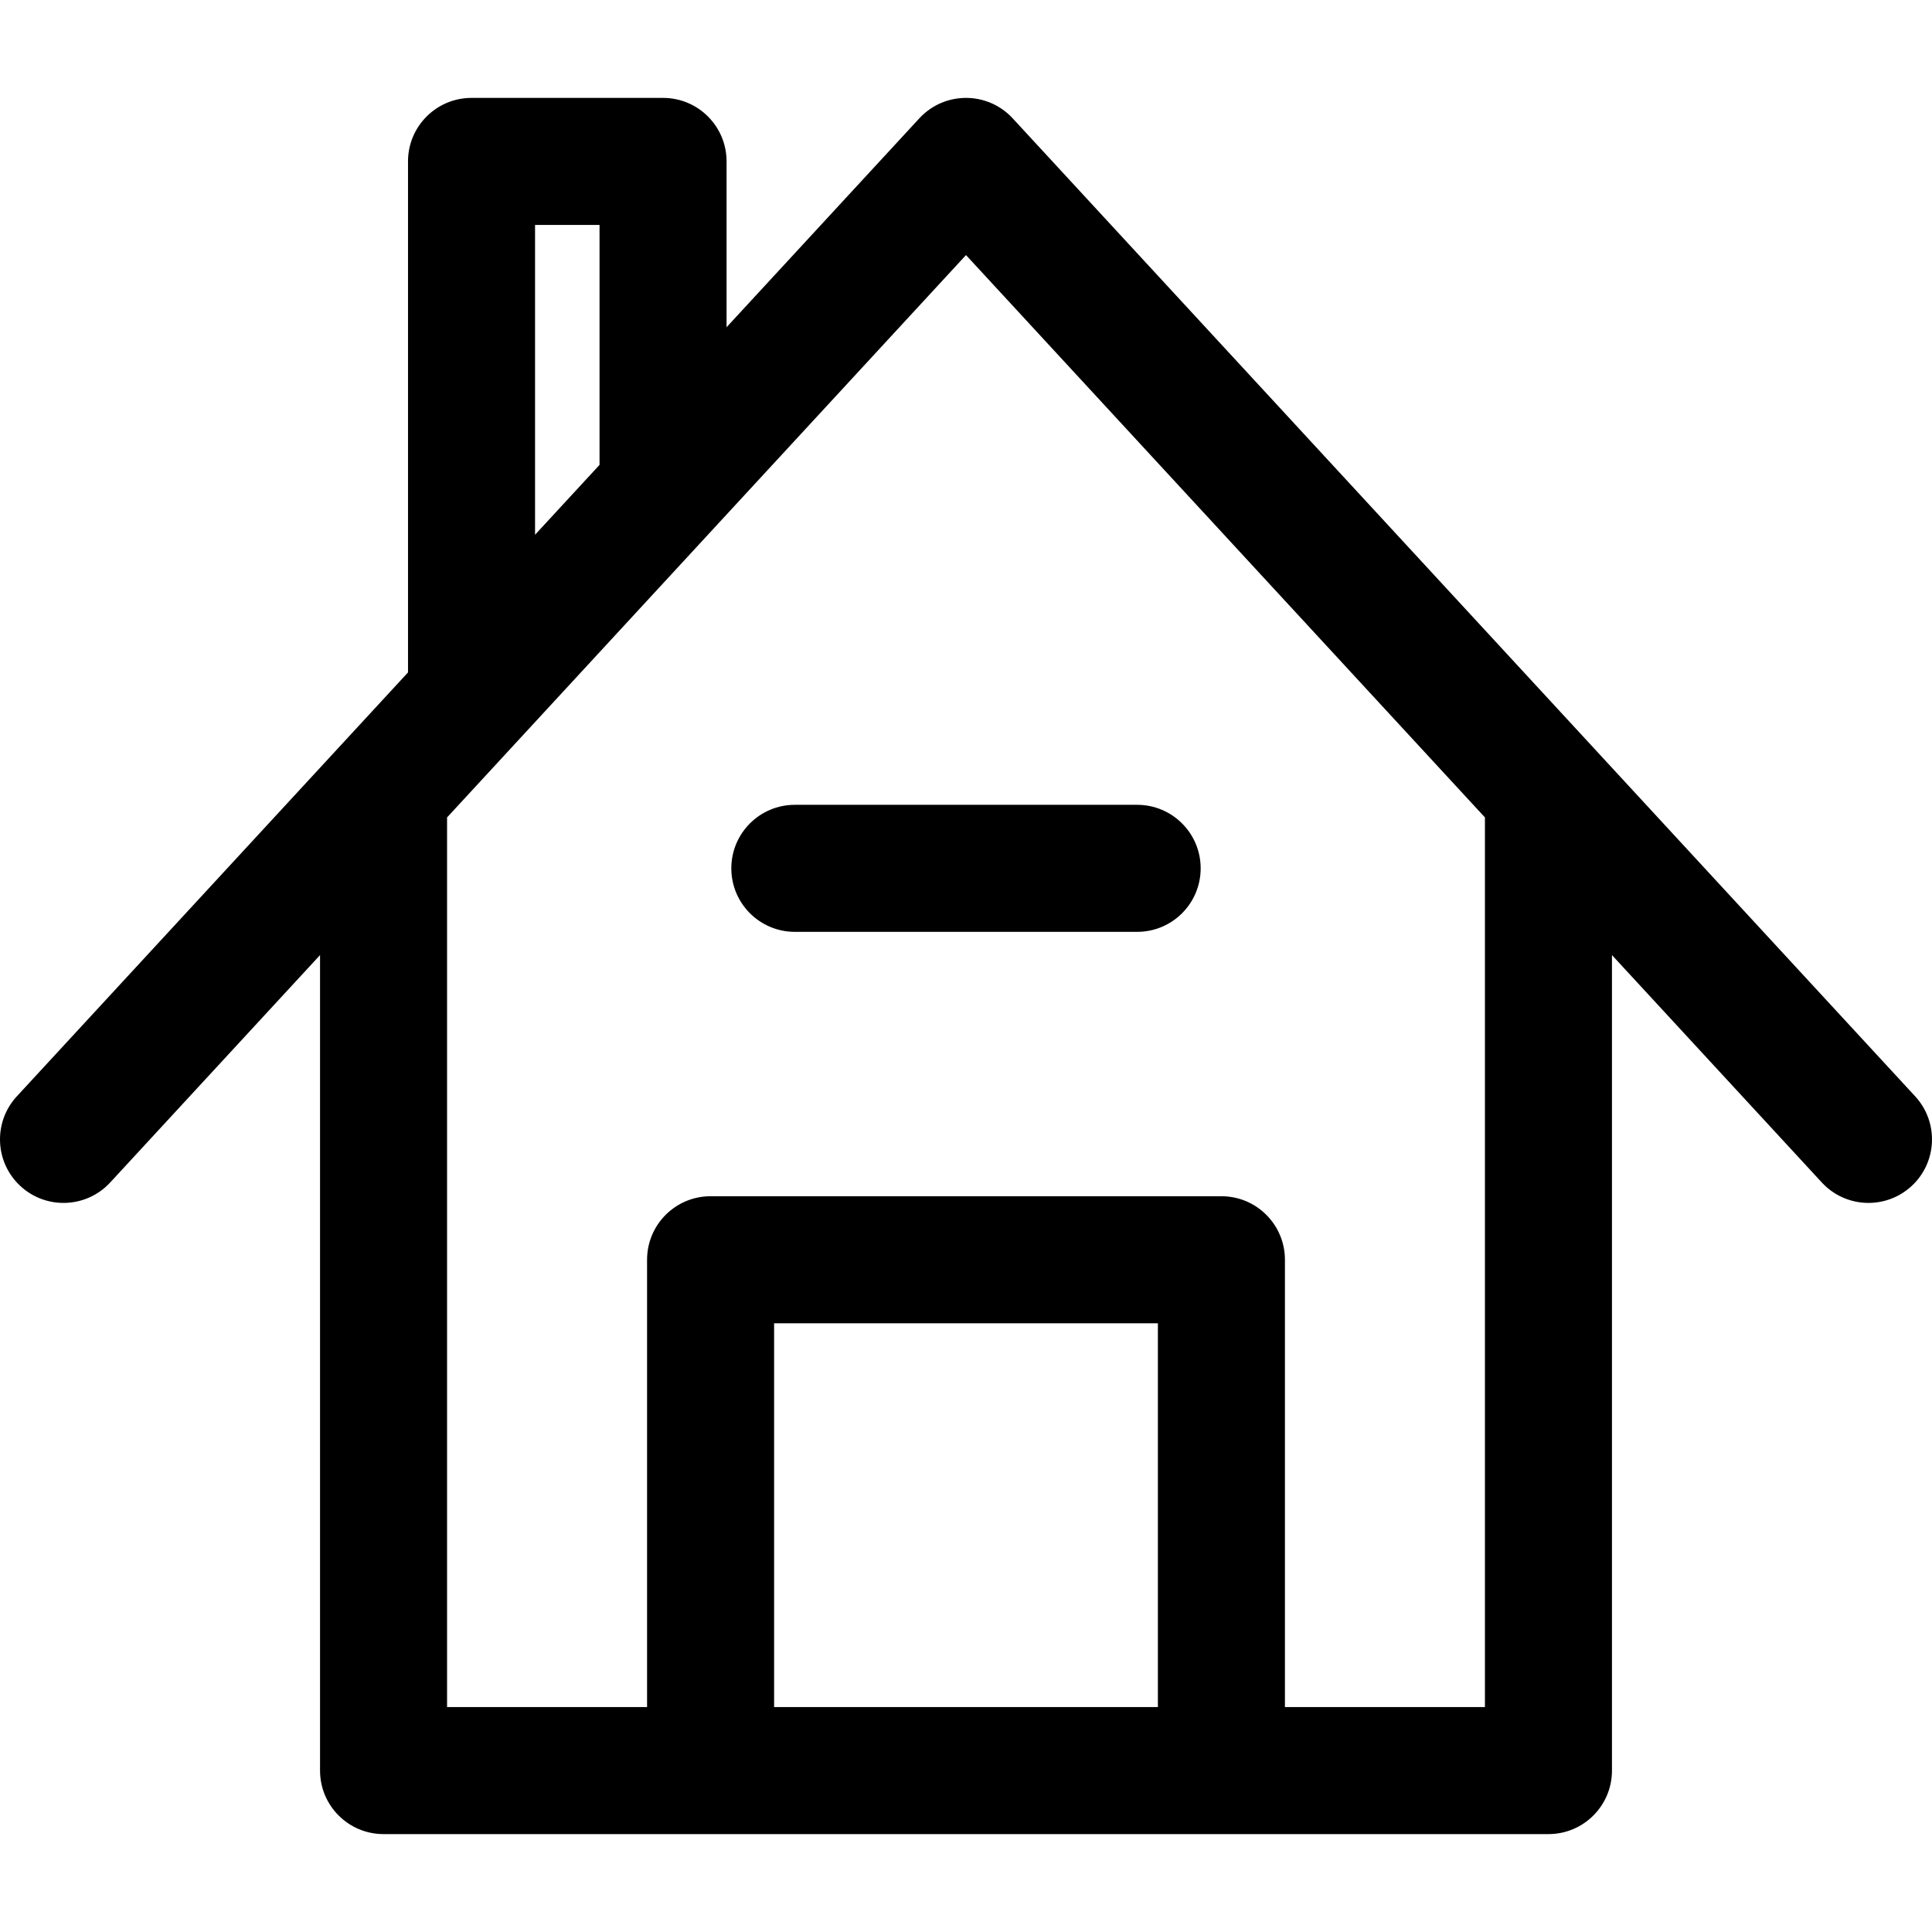
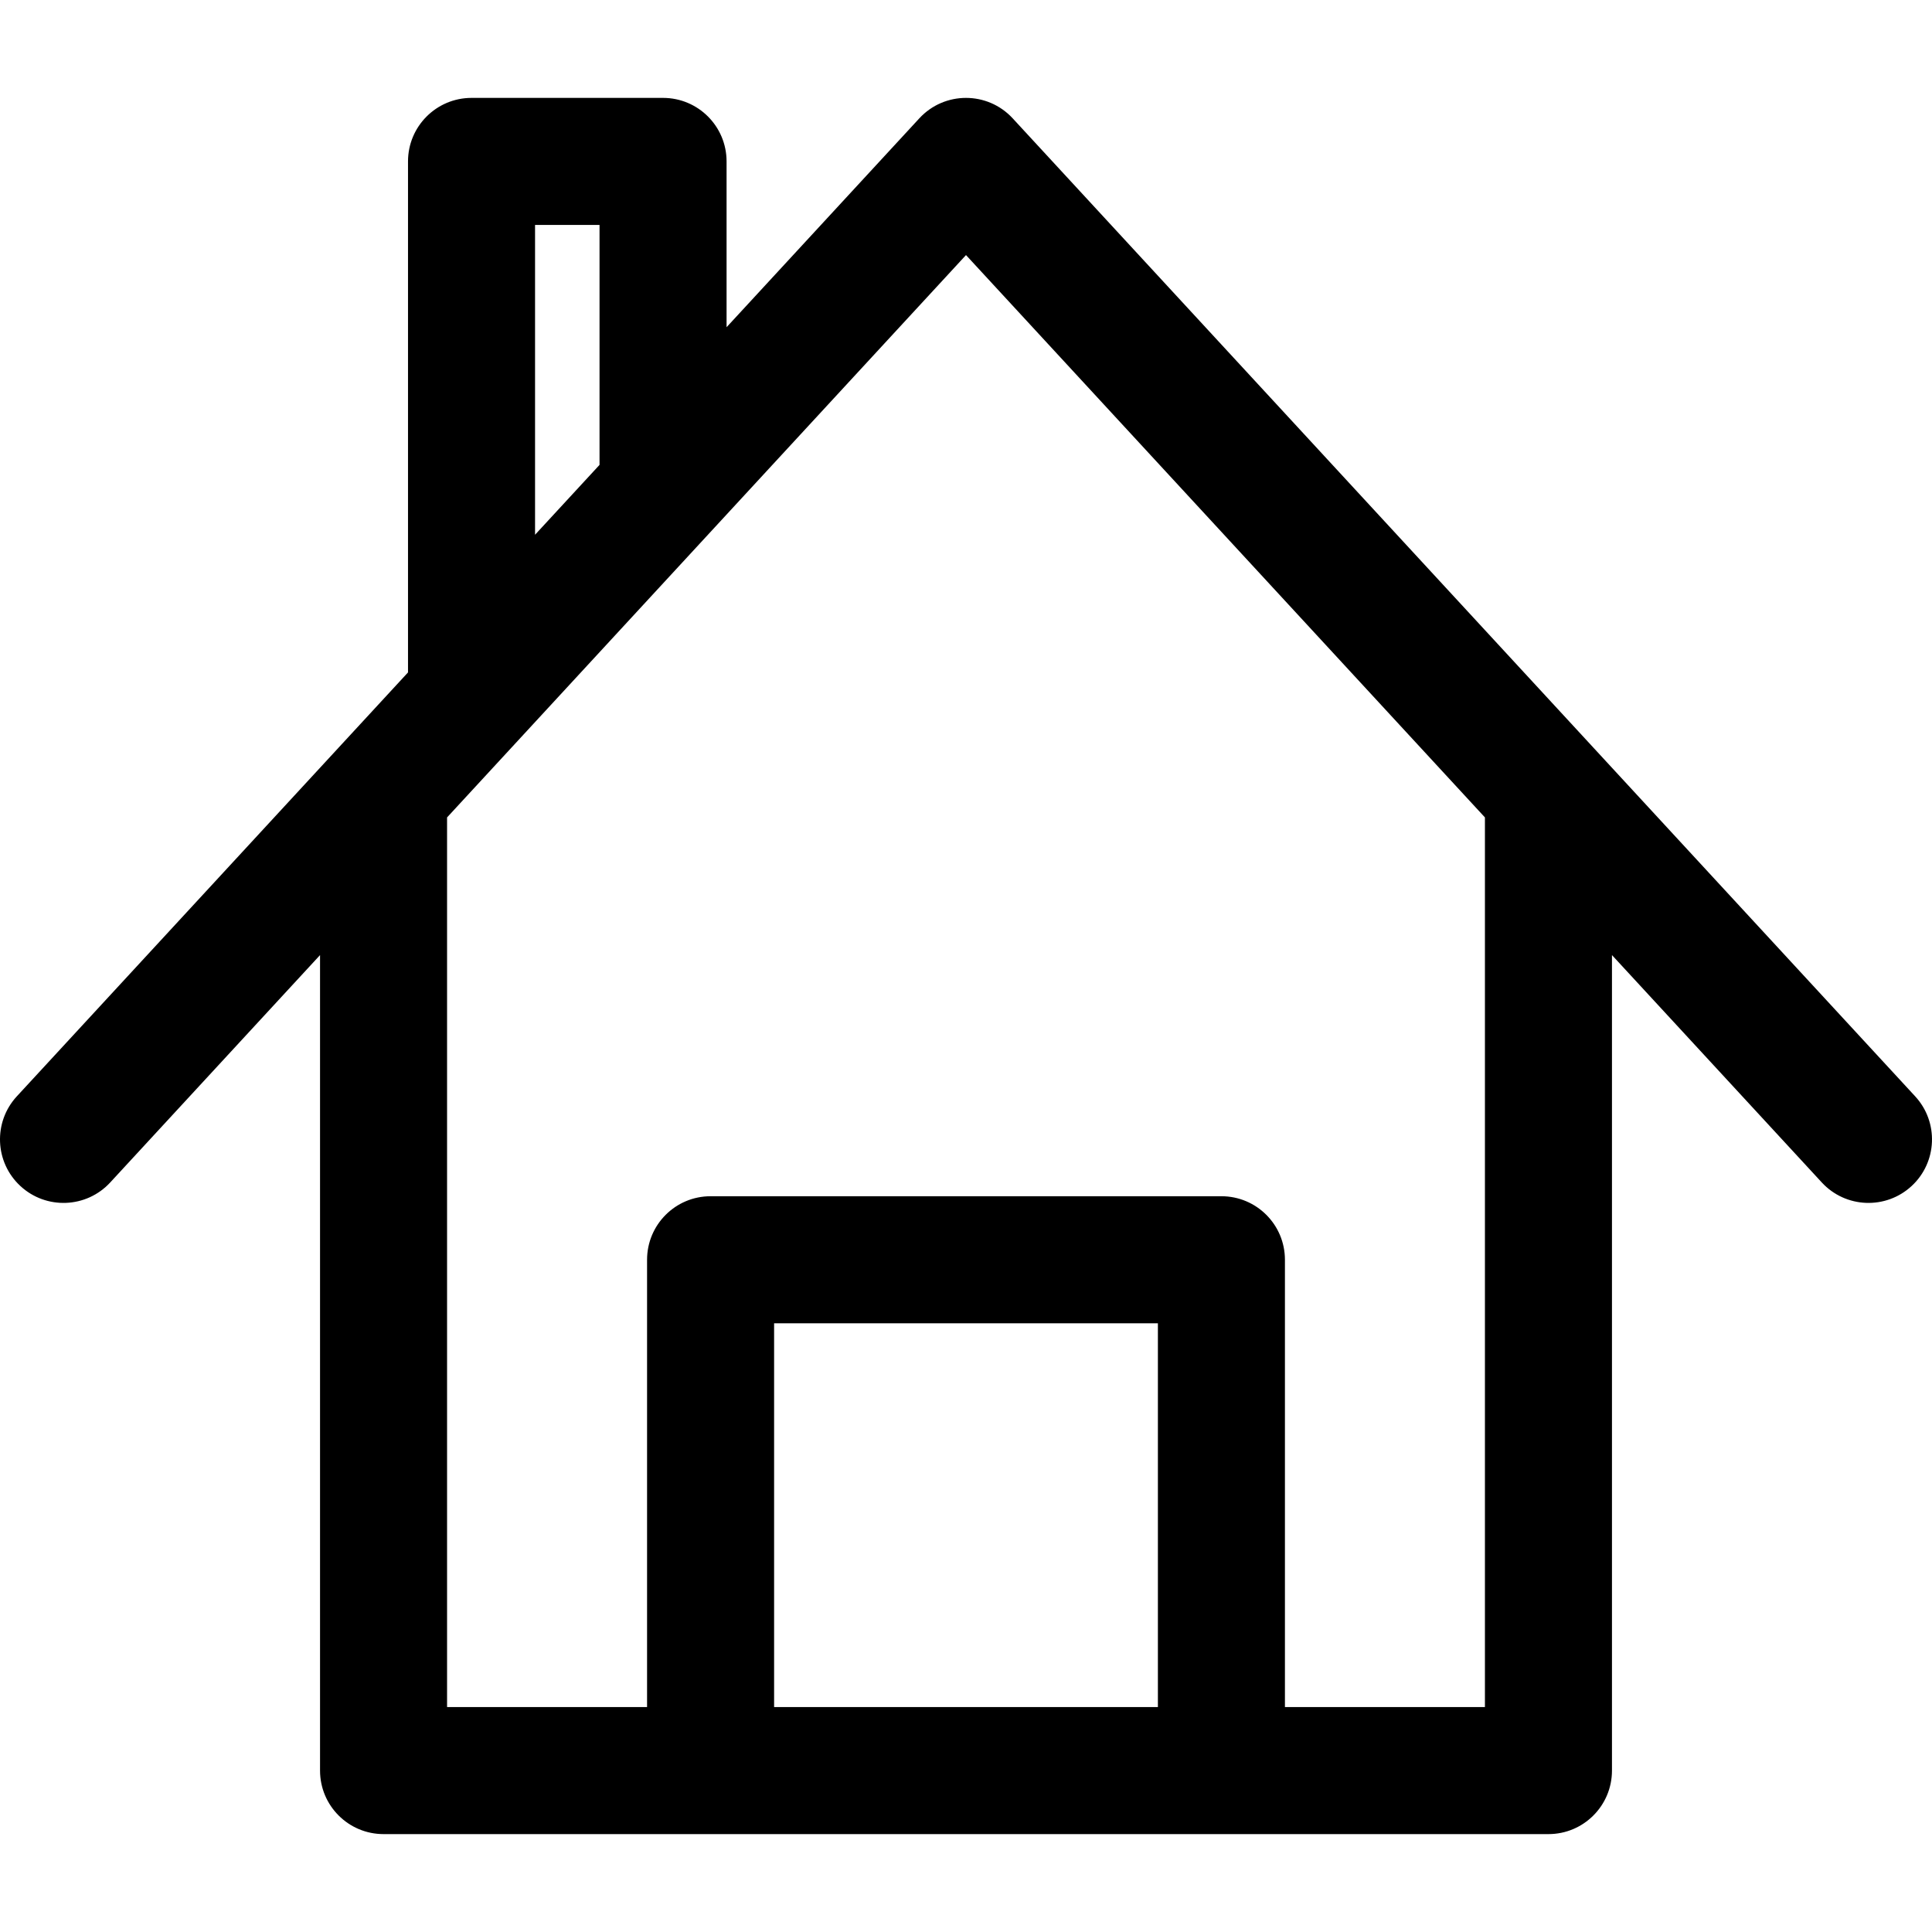
<svg xmlns="http://www.w3.org/2000/svg" fill="#000000" height="800px" width="800px" version="1.1" id="Layer_1" viewBox="0 0 512 512" xml:space="preserve">
  <g>
    <g>
      <g>
        <path d="M507.537,290.536L268.371,31.36c-6.659-7.216-18.076-7.223-24.742,0l-51.08,55.354V42.776     c0-9.297-7.537-16.833-16.833-16.833h-50.756c-9.297,0-16.833,7.537-16.833,16.833v135.422L4.462,290.536     c-6.305,6.832-5.877,17.482,0.955,23.787c6.834,6.305,17.483,5.877,23.787-0.955l55.609-60.26v216.116     c0,9.297,7.537,16.833,16.833,16.833c31.174,0,298.755,0,308.709,0c9.297,0,16.833-7.537,16.833-16.833V253.107l55.609,60.26     c6.308,6.835,16.958,7.257,23.787,0.955C513.414,308.018,513.842,297.368,507.537,290.536z M141.794,59.61h17.089v63.588     l-17.089,18.518V59.61z M306.854,452.389H205.146V350.68h101.708V452.389z M393.52,452.389h-53V333.847     c0-9.297-7.537-16.833-16.833-16.833H188.312c-9.297,0-16.833,7.537-16.833,16.833v118.542h-53.001V216.625L255.999,67.598     L393.52,216.624V452.389z" />
-         <path d="M193.808,230.117c0,9.297,7.537,16.833,16.833,16.833h90.716c9.297,0,16.833-7.537,16.833-16.833     s-7.537-16.833-16.833-16.833h-90.716C201.345,213.284,193.808,220.821,193.808,230.117z" />
      </g>
    </g>
  </g>
</svg>